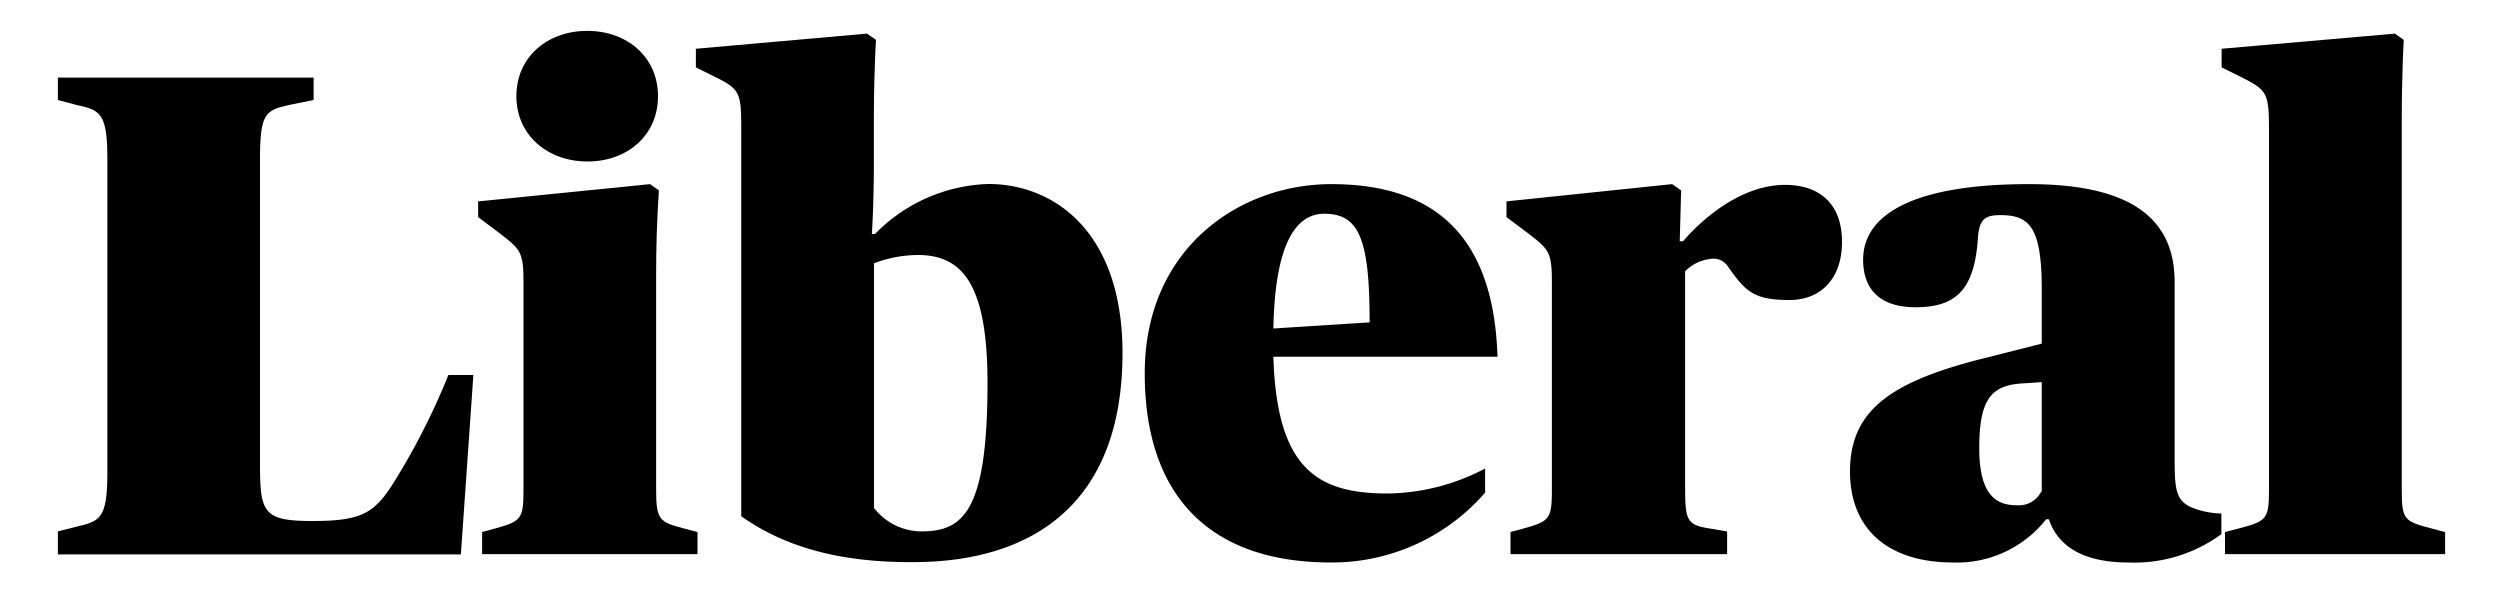
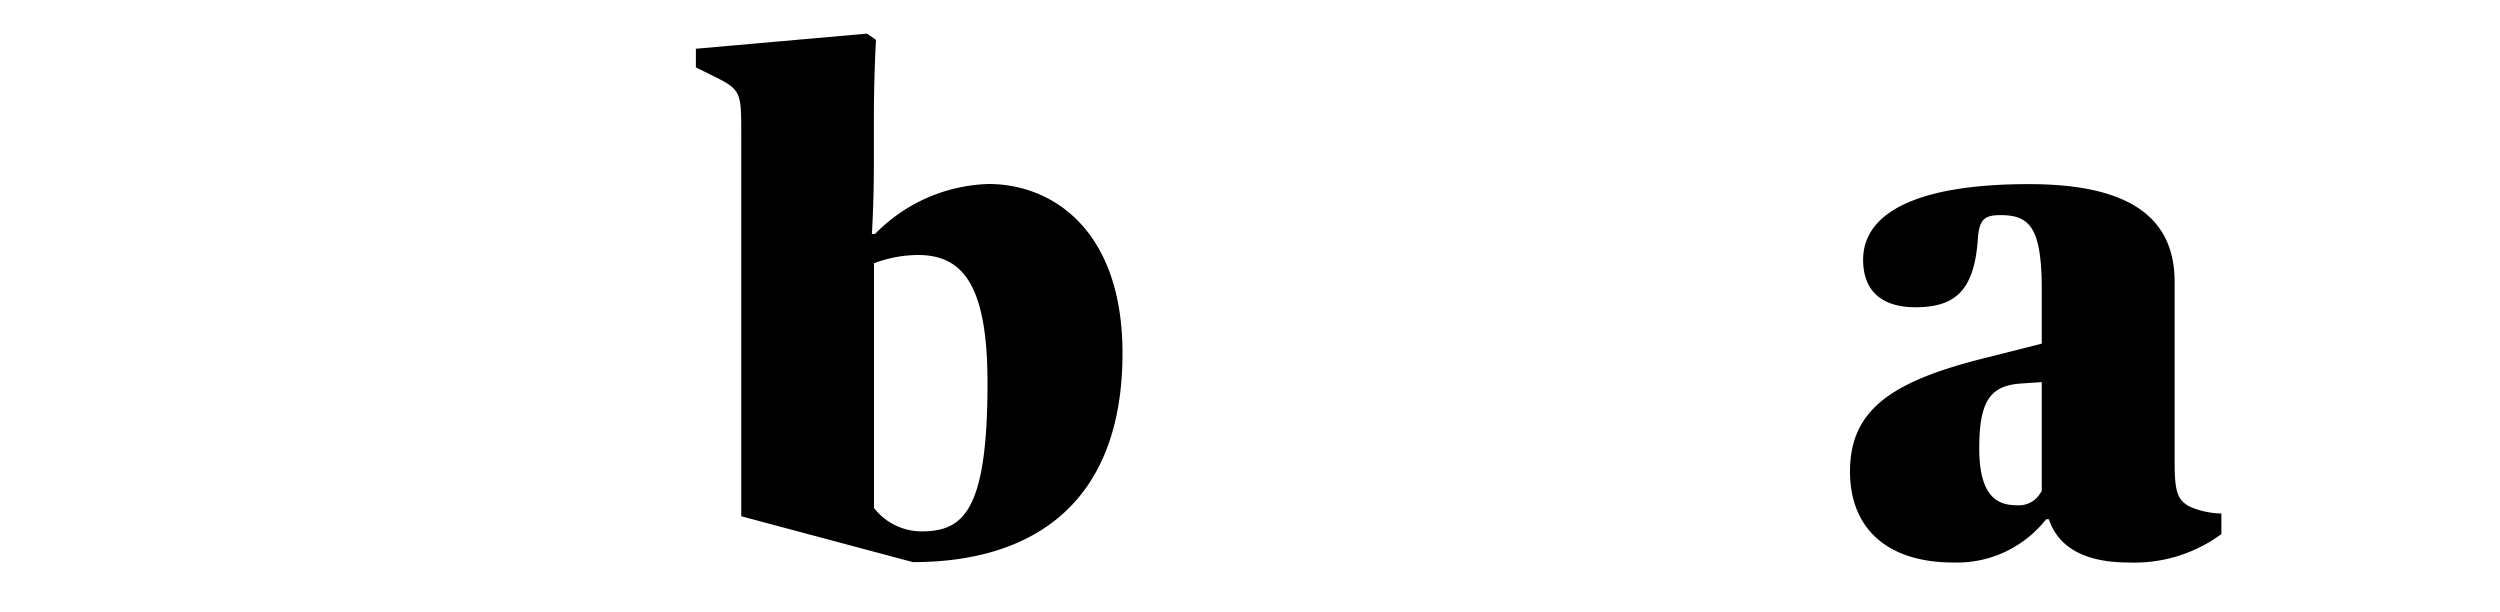
<svg xmlns="http://www.w3.org/2000/svg" viewBox="0 0 200 49">
-   <path d="M4.63,42.51l1.54-.39c1.87-.44,2.42-.66,2.42-4.4V12.81c0-3.74-.55-4-2.42-4.4L4.63,8V6.21H25.09V8l-1.87.38c-2,.44-2.42.66-2.42,4.4V37c0,4,.22,4.68,4.18,4.68,4.12,0,5.06-.66,6.76-3.47A54.89,54.89,0,0,0,35.87,30h2l-1,14.35H4.63Z" />
-   <path d="M38.57,42.56l1-.27c2.2-.61,2.31-.77,2.31-3.3V22.6c0-2.42-.22-2.64-1.87-3.91l-1.76-1.32V16.11L52,14.73l.71.5c-.16,2.58-.22,4.34-.22,6.87V39c0,2.58.17,2.75,2.31,3.3l1,.27v1.76H38.57ZM41.31,7.7c0-3.14,2.48-5.23,5.67-5.23s5.66,2.09,5.66,5.23S50.17,12.92,47,12.92,41.31,10.83,41.31,7.7Z" />
-   <path d="M59.3,41.3V10.5c0-2.92-.06-3.3-1.76-4.18l-1.87-.93V3.9L69.36,2.69l.72.5s-.17,2.75-.17,6.43V13c0,3.3-.16,5.72-.16,5.72H70a13.22,13.22,0,0,1,9.08-4c5.17,0,10.72,3.74,10.72,13.53,0,12-7.15,16.72-16.77,16.72C66.94,45,62.65,43.66,59.3,41.3ZM79,30.63c0-7.87-2-10.23-5.56-10.23a10.12,10.12,0,0,0-3.52.66V40.64a4.83,4.83,0,0,0,3.8,1.87C77.06,42.51,79,40.91,79,30.63Z" />
-   <path d="M91.58,29.86c0-10,7.59-15.13,14.91-15.13,8,0,13,3.85,13.31,13.81H101.87c.27,8.91,3.46,10.94,9.13,10.94a17.1,17.1,0,0,0,7.81-2v1.93A16.23,16.23,0,0,1,106.49,45C96.59,45,91.58,39.48,91.58,29.86Zm10.29-3.58,7.7-.49c0-6.66-.83-8.69-3.63-8.69C103.74,17.1,102,19.35,101.87,26.28Z" />
-   <path d="M120.84,42.56l1-.27c2.2-.61,2.31-.77,2.31-3.3V22.6c0-2.42-.22-2.64-1.87-3.91l-1.76-1.32V16.11l13.25-1.38.72.5-.11,4.07h.27c1.54-1.82,4.68-4.51,8.14-4.51,2.81,0,4.57,1.54,4.57,4.56S145.59,24,143.17,24c-2.86,0-3.52-.66-4.95-2.7a1.36,1.36,0,0,0-1.26-.6,3.4,3.4,0,0,0-2.15,1V39c0,2.75.17,3,2.09,3.3l1.27.22v1.81H120.84Z" />
+   <path d="M59.3,41.3V10.5c0-2.92-.06-3.3-1.76-4.18l-1.87-.93V3.9L69.36,2.69l.72.5s-.17,2.75-.17,6.43V13c0,3.3-.16,5.72-.16,5.72H70a13.22,13.22,0,0,1,9.08-4c5.17,0,10.72,3.74,10.72,13.53,0,12-7.15,16.72-16.77,16.72ZM79,30.63c0-7.87-2-10.23-5.56-10.23a10.12,10.12,0,0,0-3.52.66V40.64a4.83,4.83,0,0,0,3.8,1.87C77.06,42.51,79,40.91,79,30.63Z" />
  <path d="M148,37.72c0-5,3.41-7.26,11-9.13l4.34-1.1V23.15c0-5-1-5.94-3.3-5.94-1.26,0-1.7.33-1.81,1.87-.28,4.23-1.87,5.5-5,5.5-2.58,0-4.18-1.21-4.18-3.8,0-3.57,3.91-6.05,13.26-6.05,7,0,11.66,2,11.66,7.81v14.3c0,2.37.16,3.14,1.21,3.69a6.66,6.66,0,0,0,2.53.55v1.65A11.76,11.76,0,0,1,170.29,45c-3.41,0-5.61-1.15-6.38-3.46h-.22A9.07,9.07,0,0,1,156.26,45C151,45,148,42.29,148,37.72Zm15.34,1.6V30.57l-1.65.11c-2.42.17-3.35,1.32-3.35,5.17s1.43,4.57,3,4.57A2,2,0,0,0,163.3,39.32Z" />
-   <path d="M178,42.56l1.05-.27c2.36-.61,2.47-.77,2.47-3.3V10.5c0-2.92-.11-3.24-1.92-4.18l-1.87-.93V3.9l13.86-1.21.71.5s-.16,2.75-.16,6.43V39c0,2.58.11,2.69,2.47,3.3l1,.27v1.76H178Z" />
</svg>